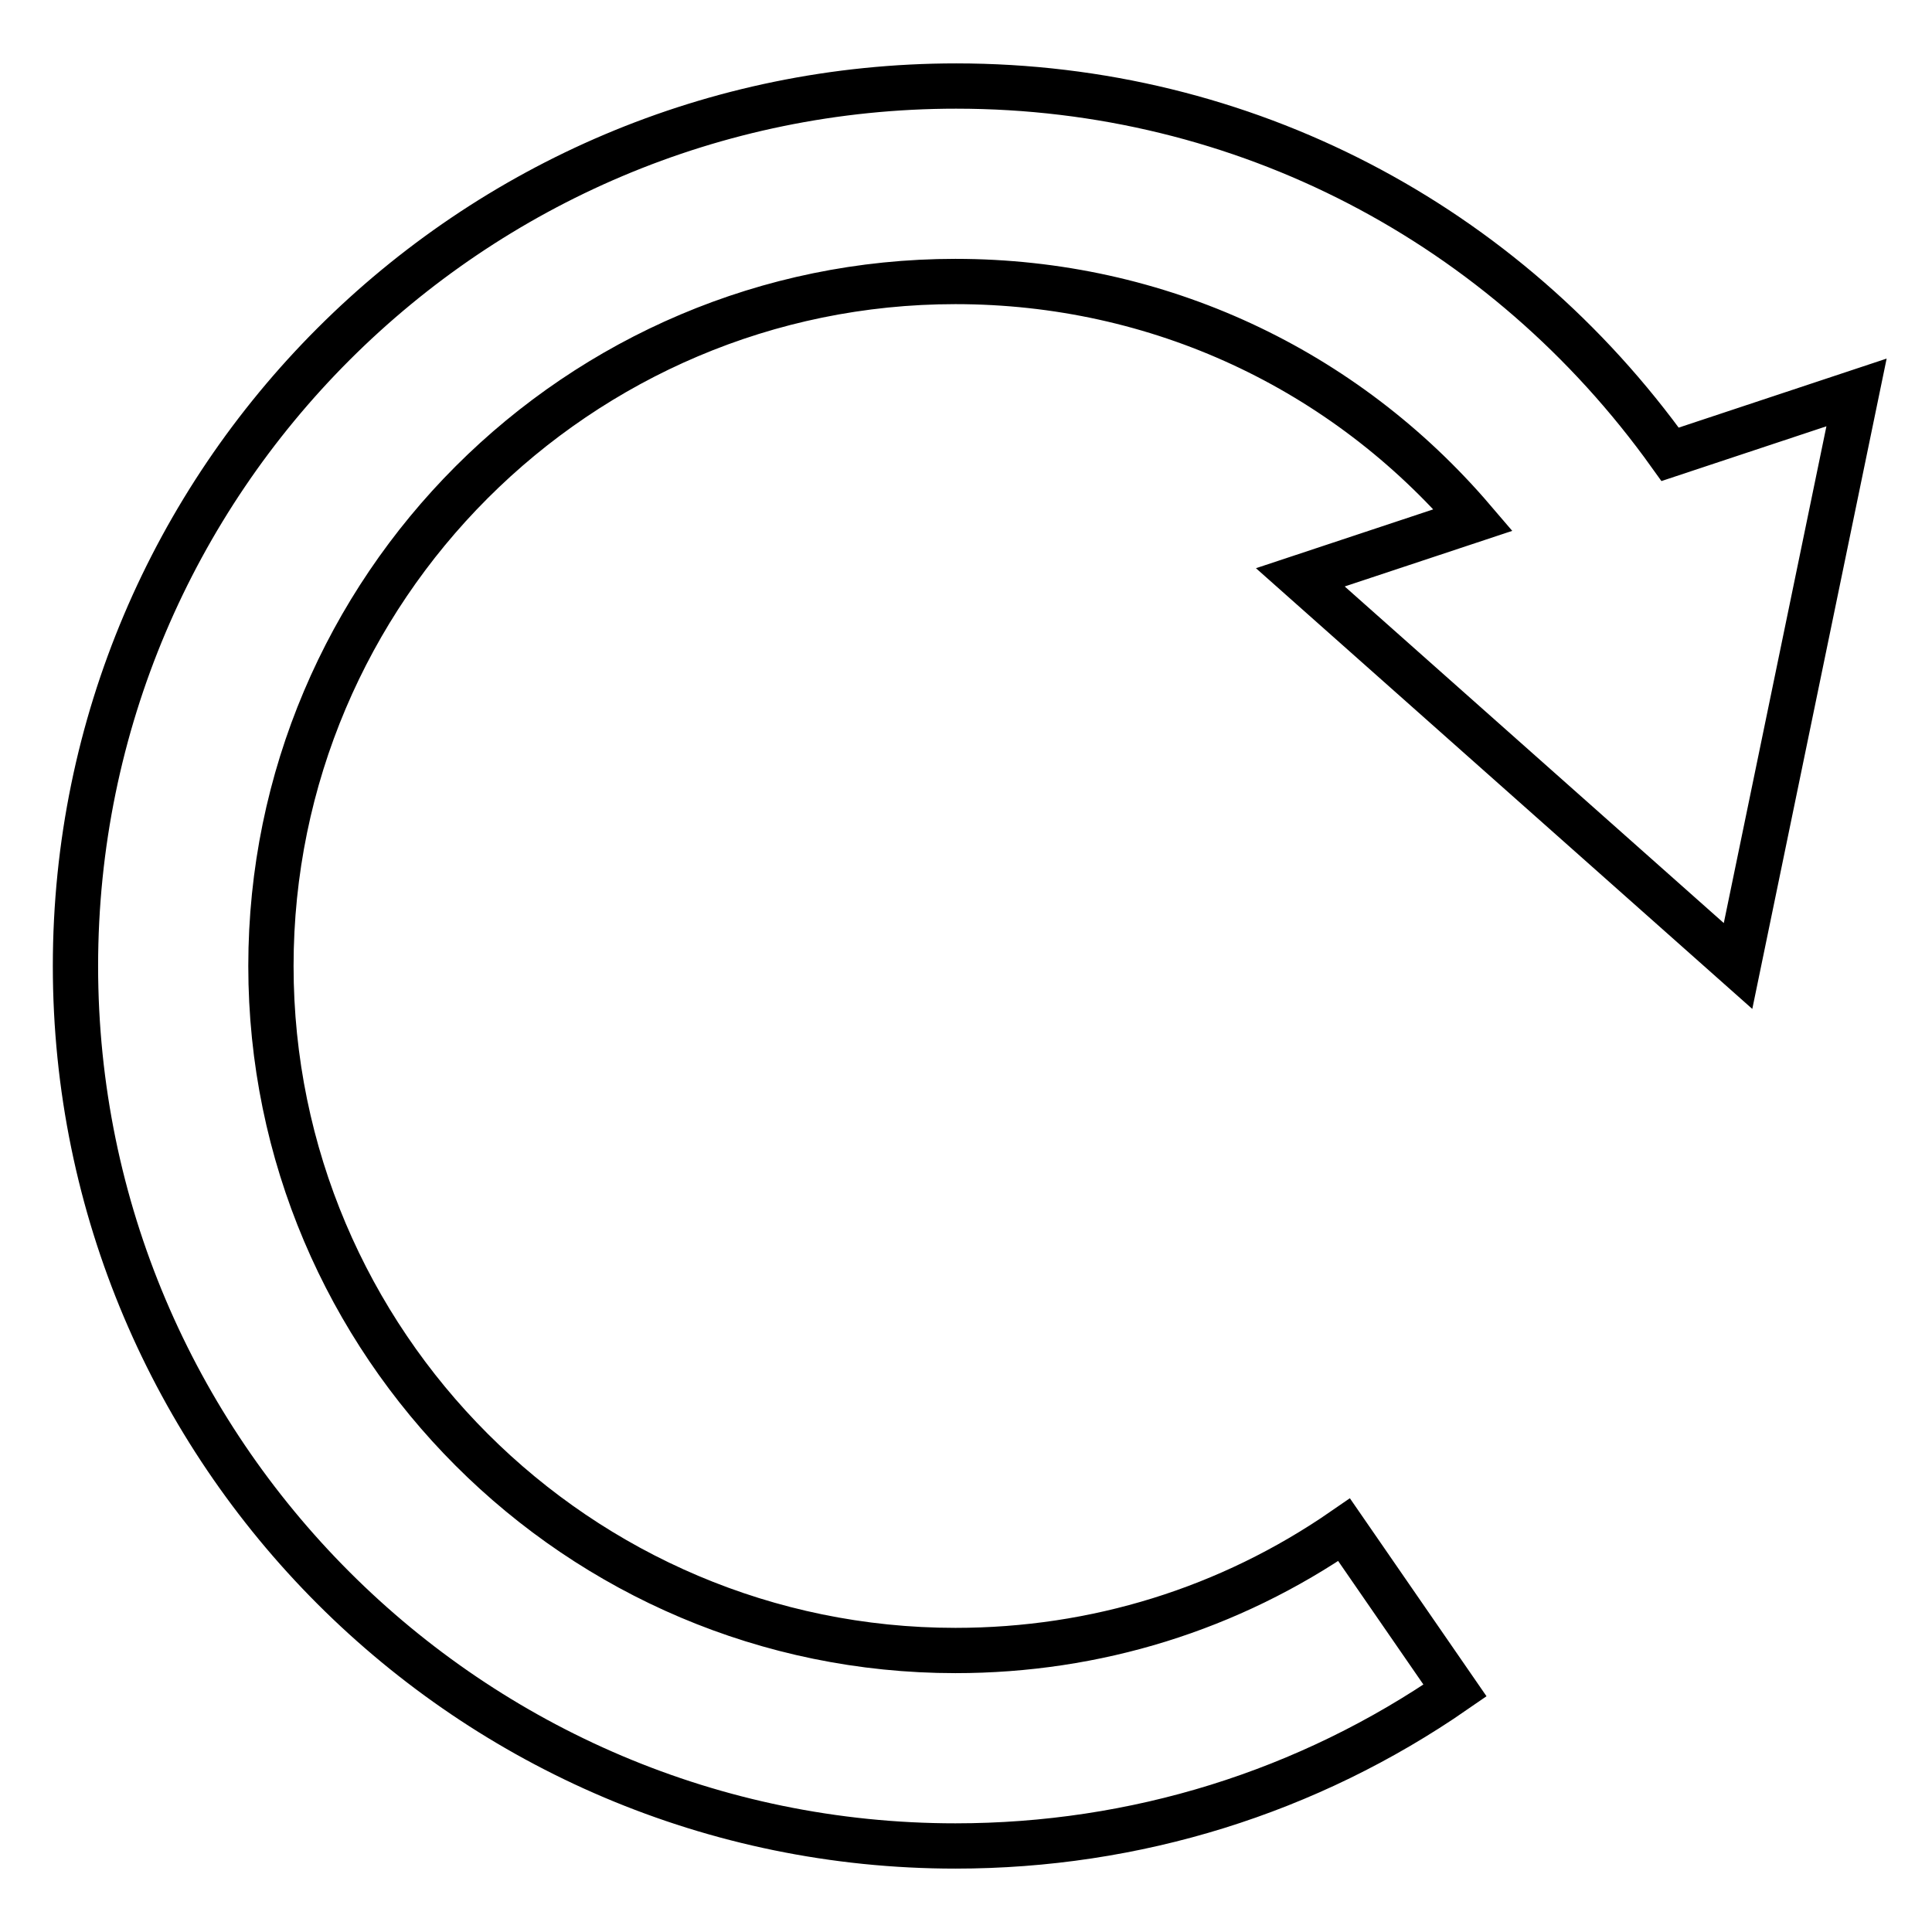
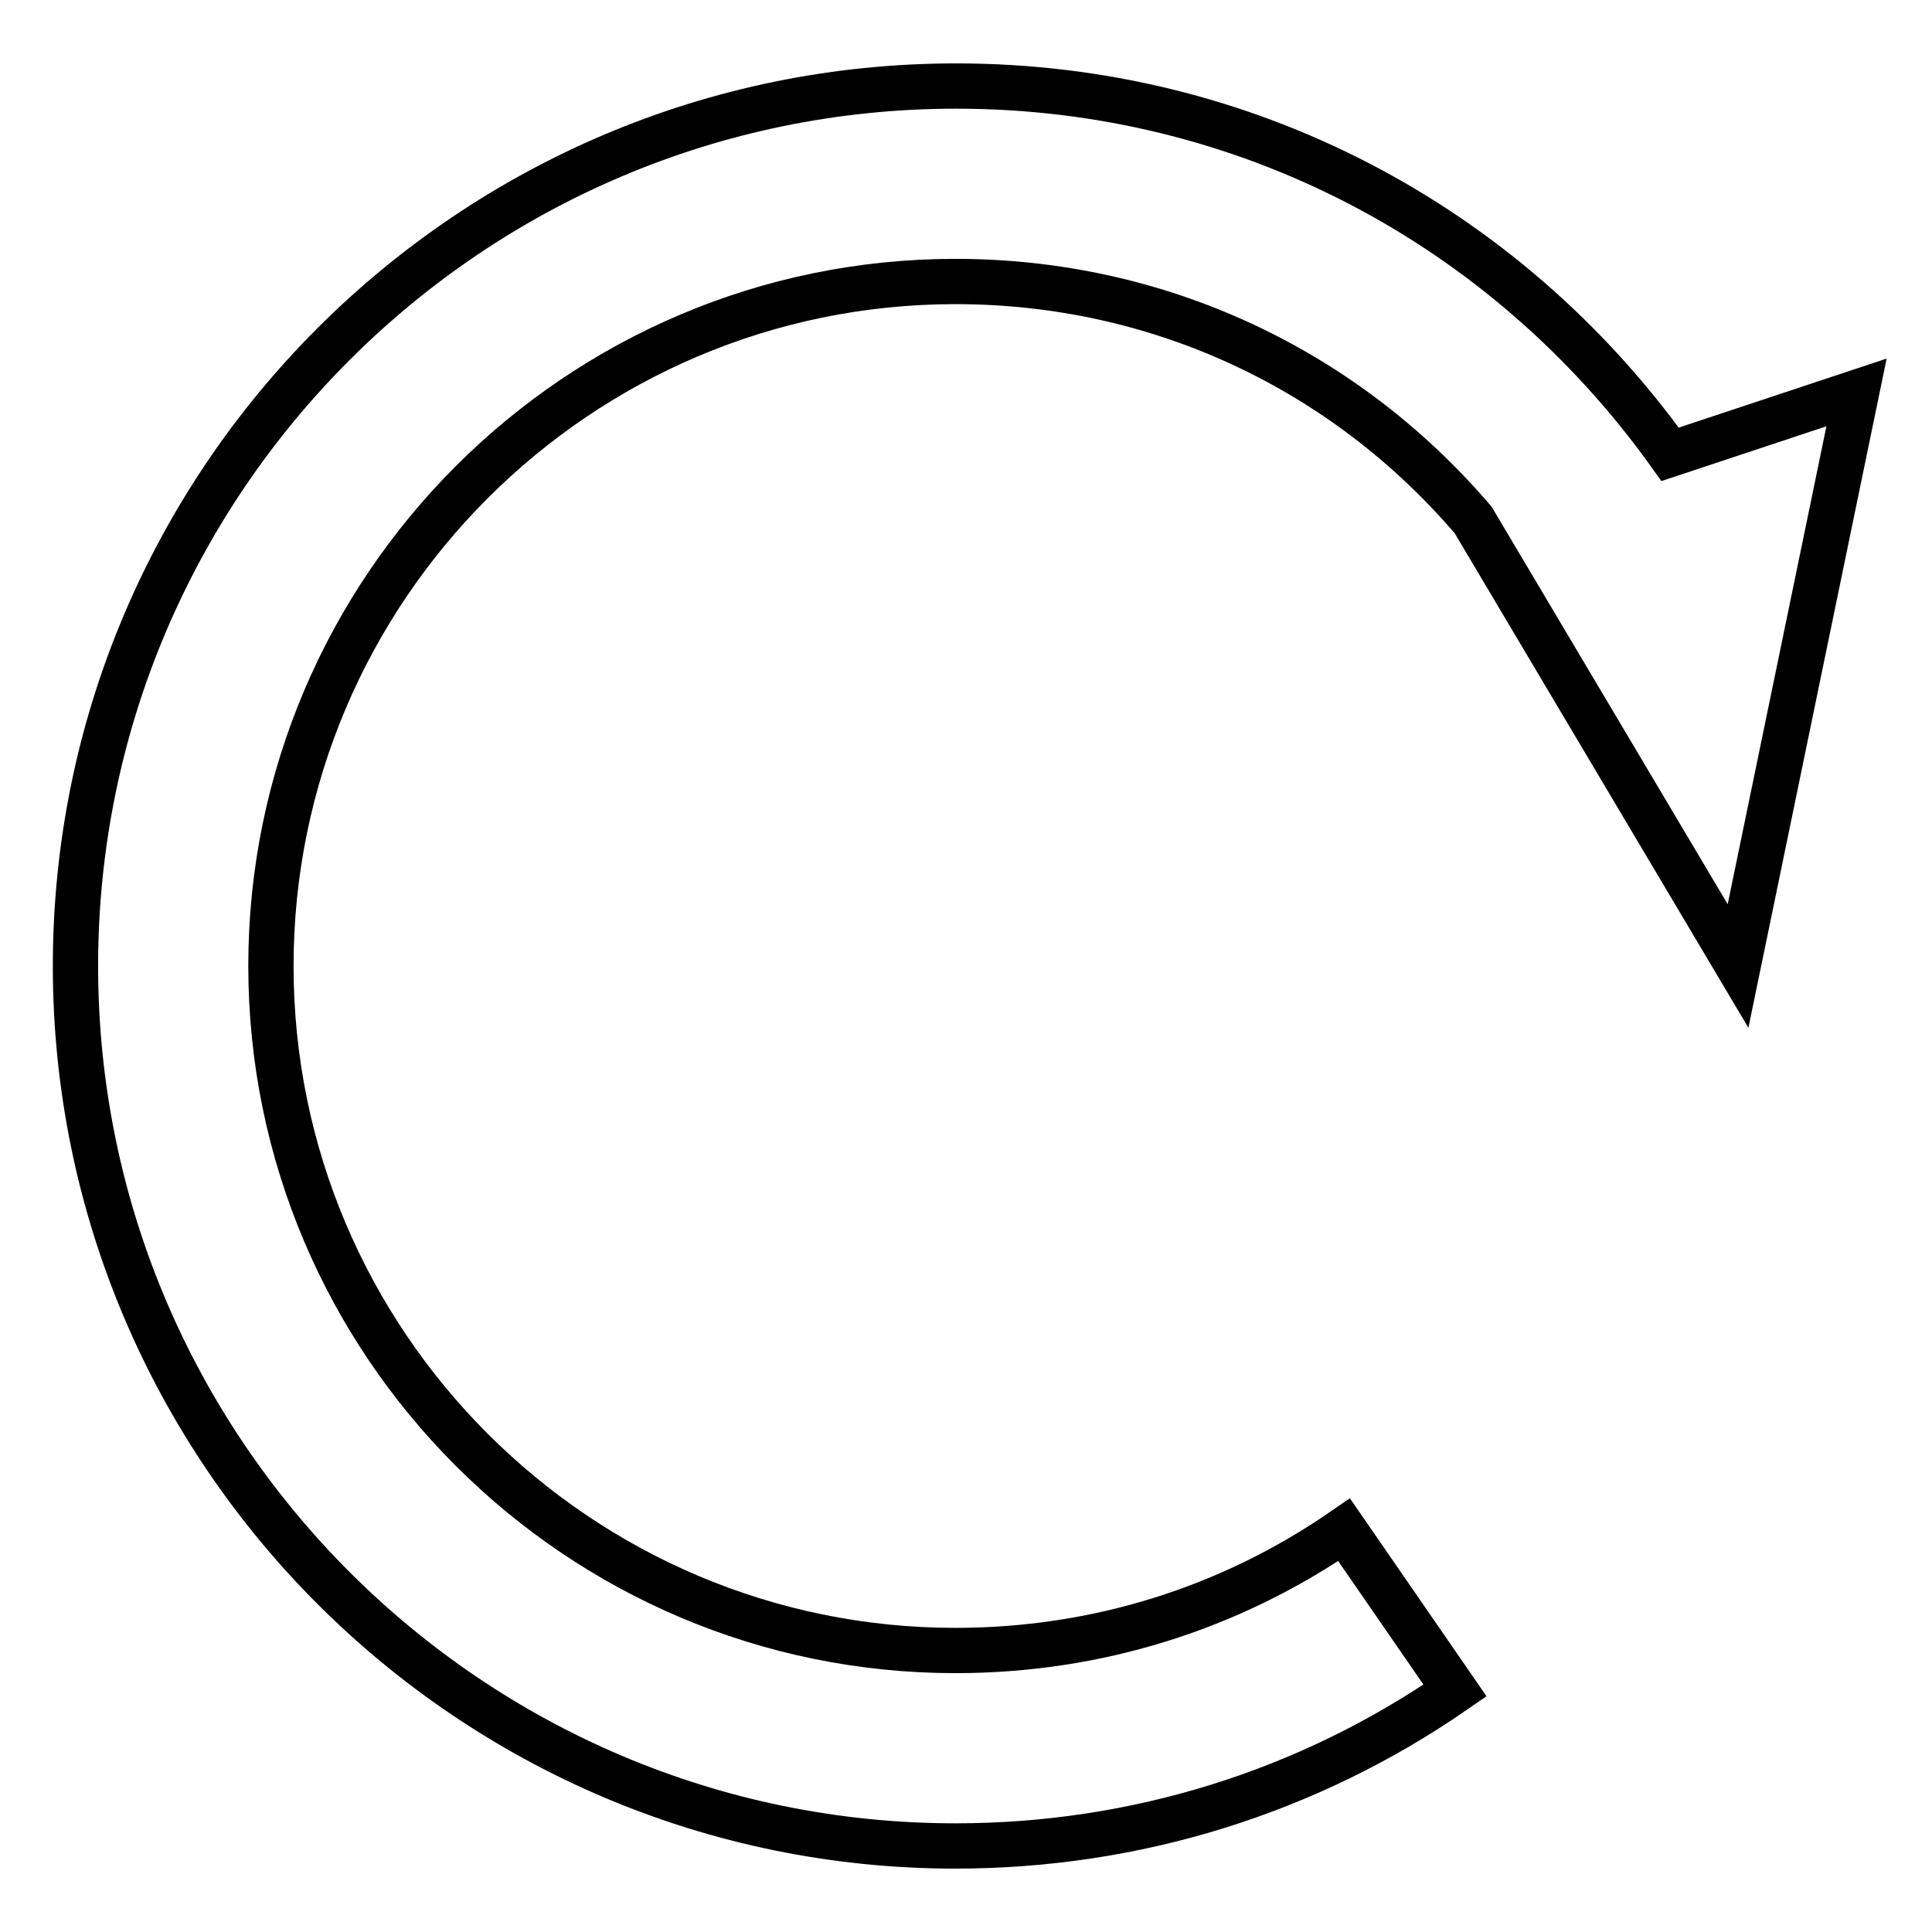
<svg xmlns="http://www.w3.org/2000/svg" version="1.1" x="0px" y="0px" viewBox="0 0 256 256" enable-background="new 0 0 256 256" xml:space="preserve">
  <g>
    <g>
-       <path stroke-width="6" fill-opacity="0" stroke="#000000" d="M230.3,128L246,52l-24.7,8.2c-21.9-30.6-56.5-48.8-94.6-48.8C62.3,11.4,10,63.7,10,128c0,64.3,52.3,116.6,116.6,116.6c23.8,0,46.7-7.1,66.2-20.6l-14.7-21.3c-15.2,10.5-32.9,16-51.5,16c-50,0-90.7-40.7-90.7-90.7s40.7-90.7,90.7-90.7c26.9,0,51.5,11.6,68.6,31.6l-22.9,7.6L230.3,128z" />
+       <path stroke-width="6" fill-opacity="0" stroke="#000000" d="M230.3,128L246,52l-24.7,8.2c-21.9-30.6-56.5-48.8-94.6-48.8C62.3,11.4,10,63.7,10,128c0,64.3,52.3,116.6,116.6,116.6c23.8,0,46.7-7.1,66.2-20.6l-14.7-21.3c-15.2,10.5-32.9,16-51.5,16c-50,0-90.7-40.7-90.7-90.7s40.7-90.7,90.7-90.7c26.9,0,51.5,11.6,68.6,31.6L230.3,128z" />
    </g>
  </g>
</svg>